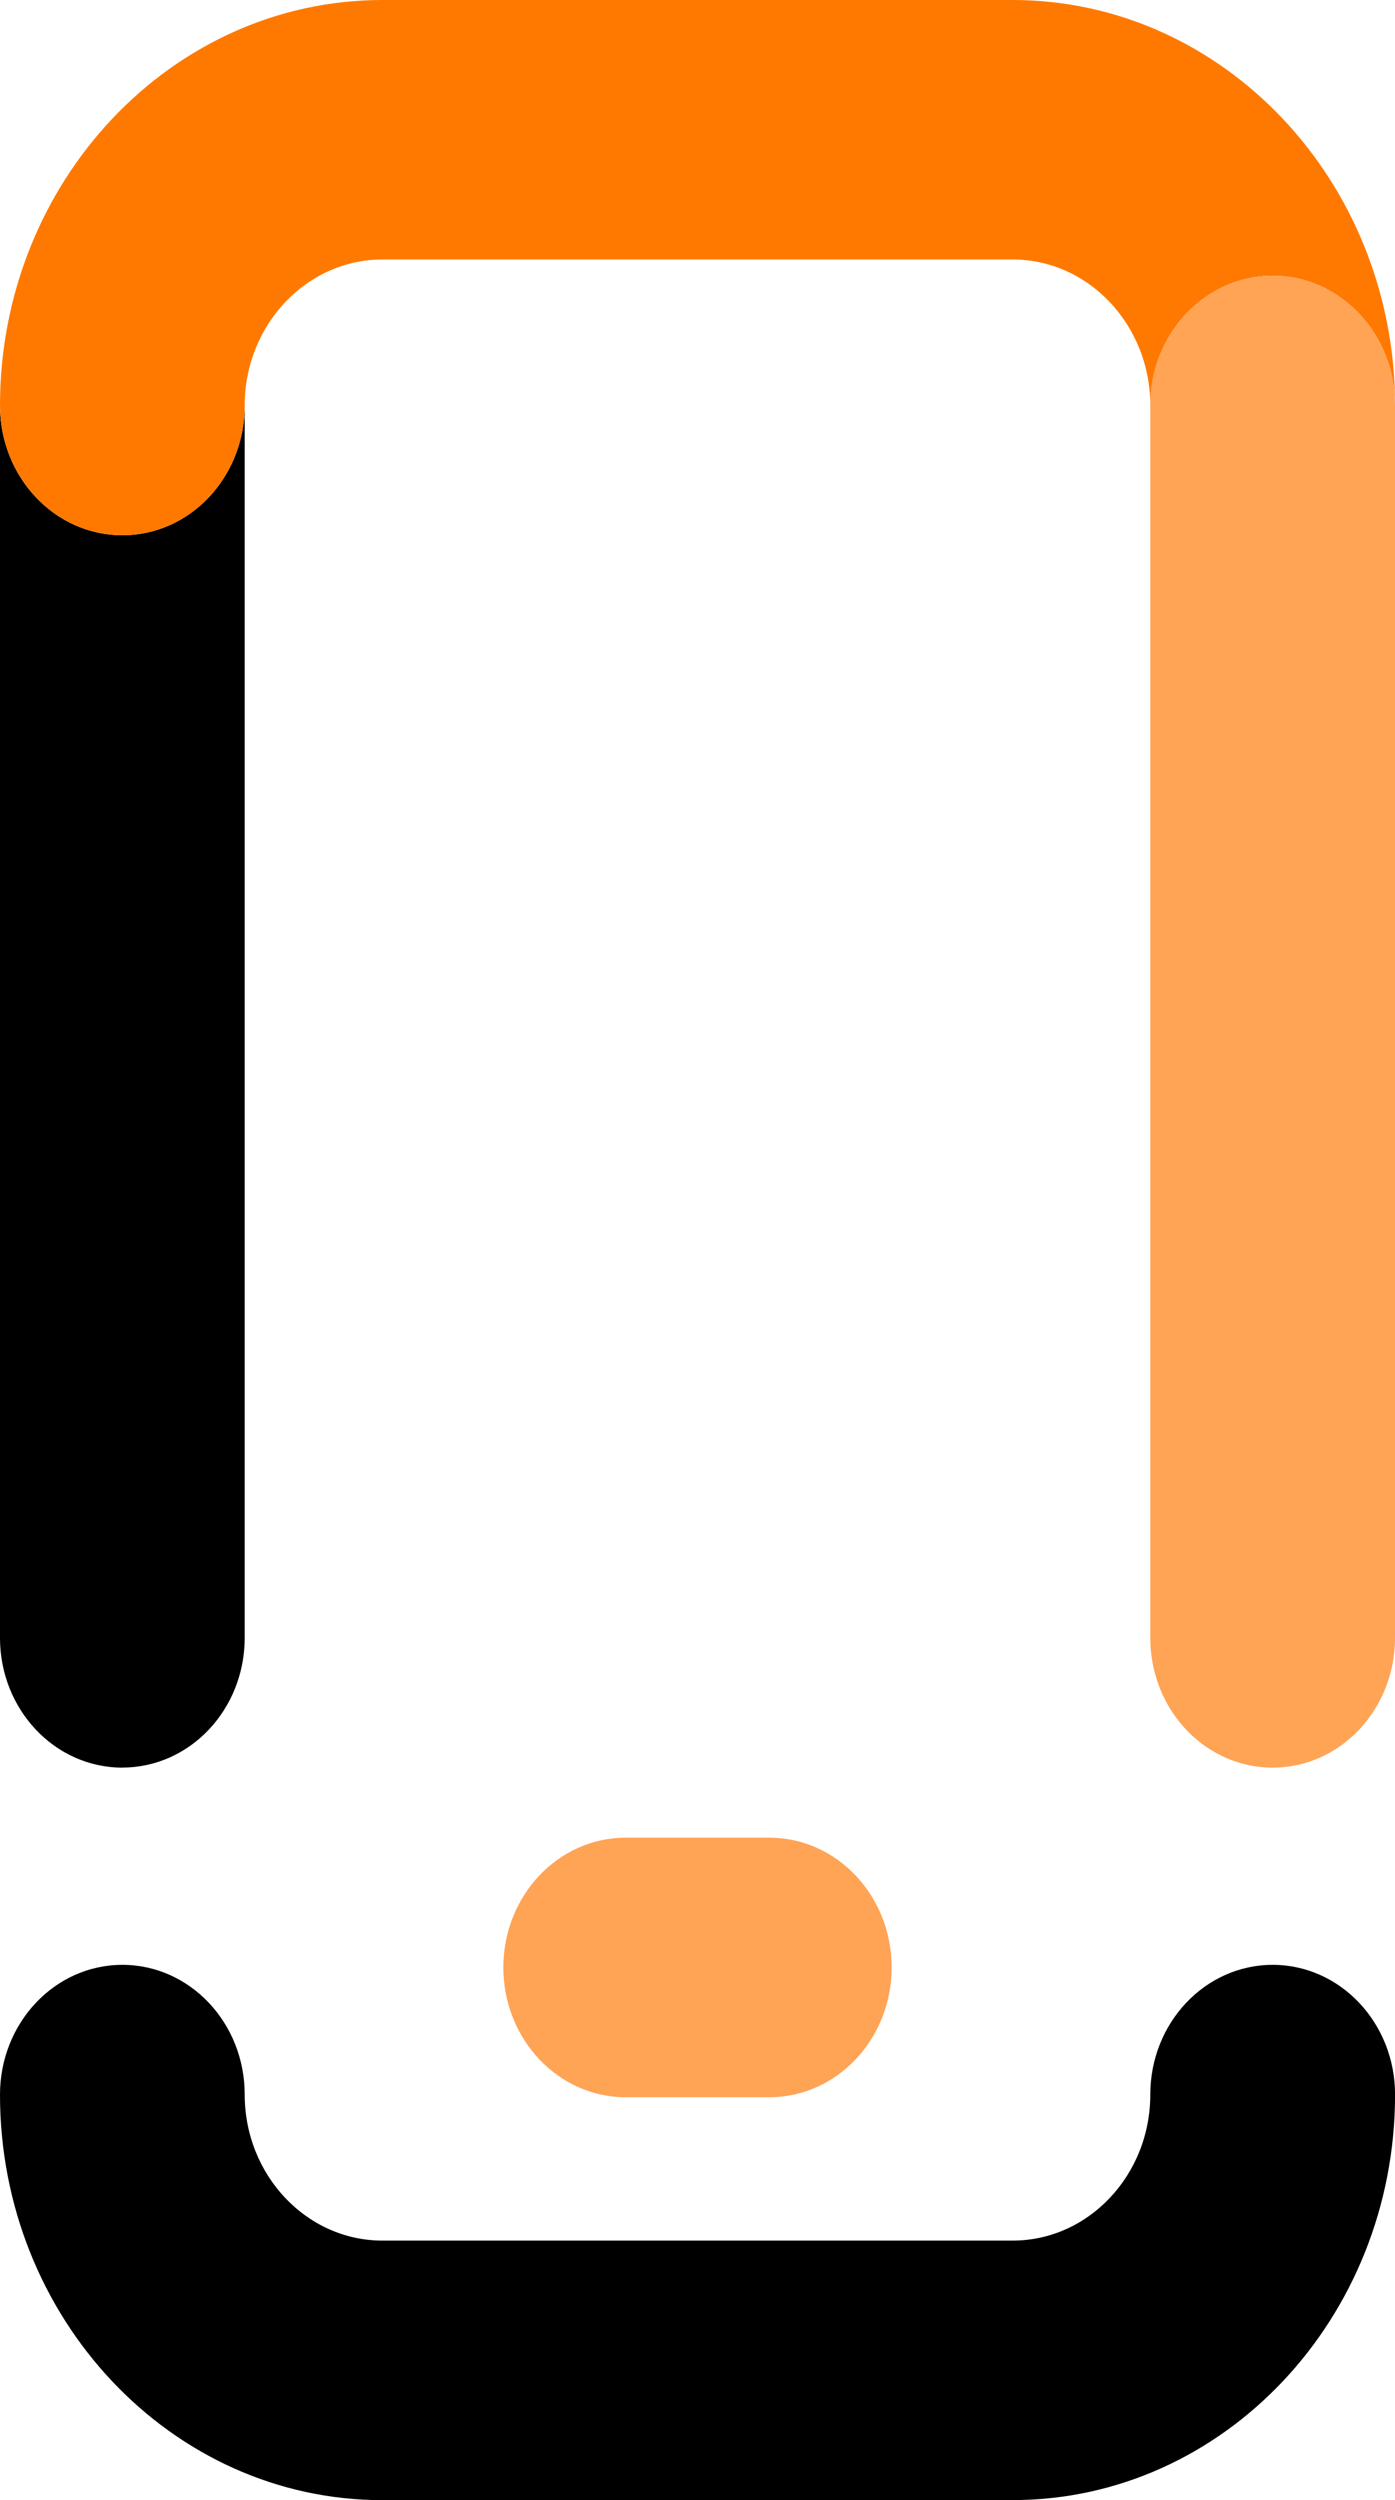
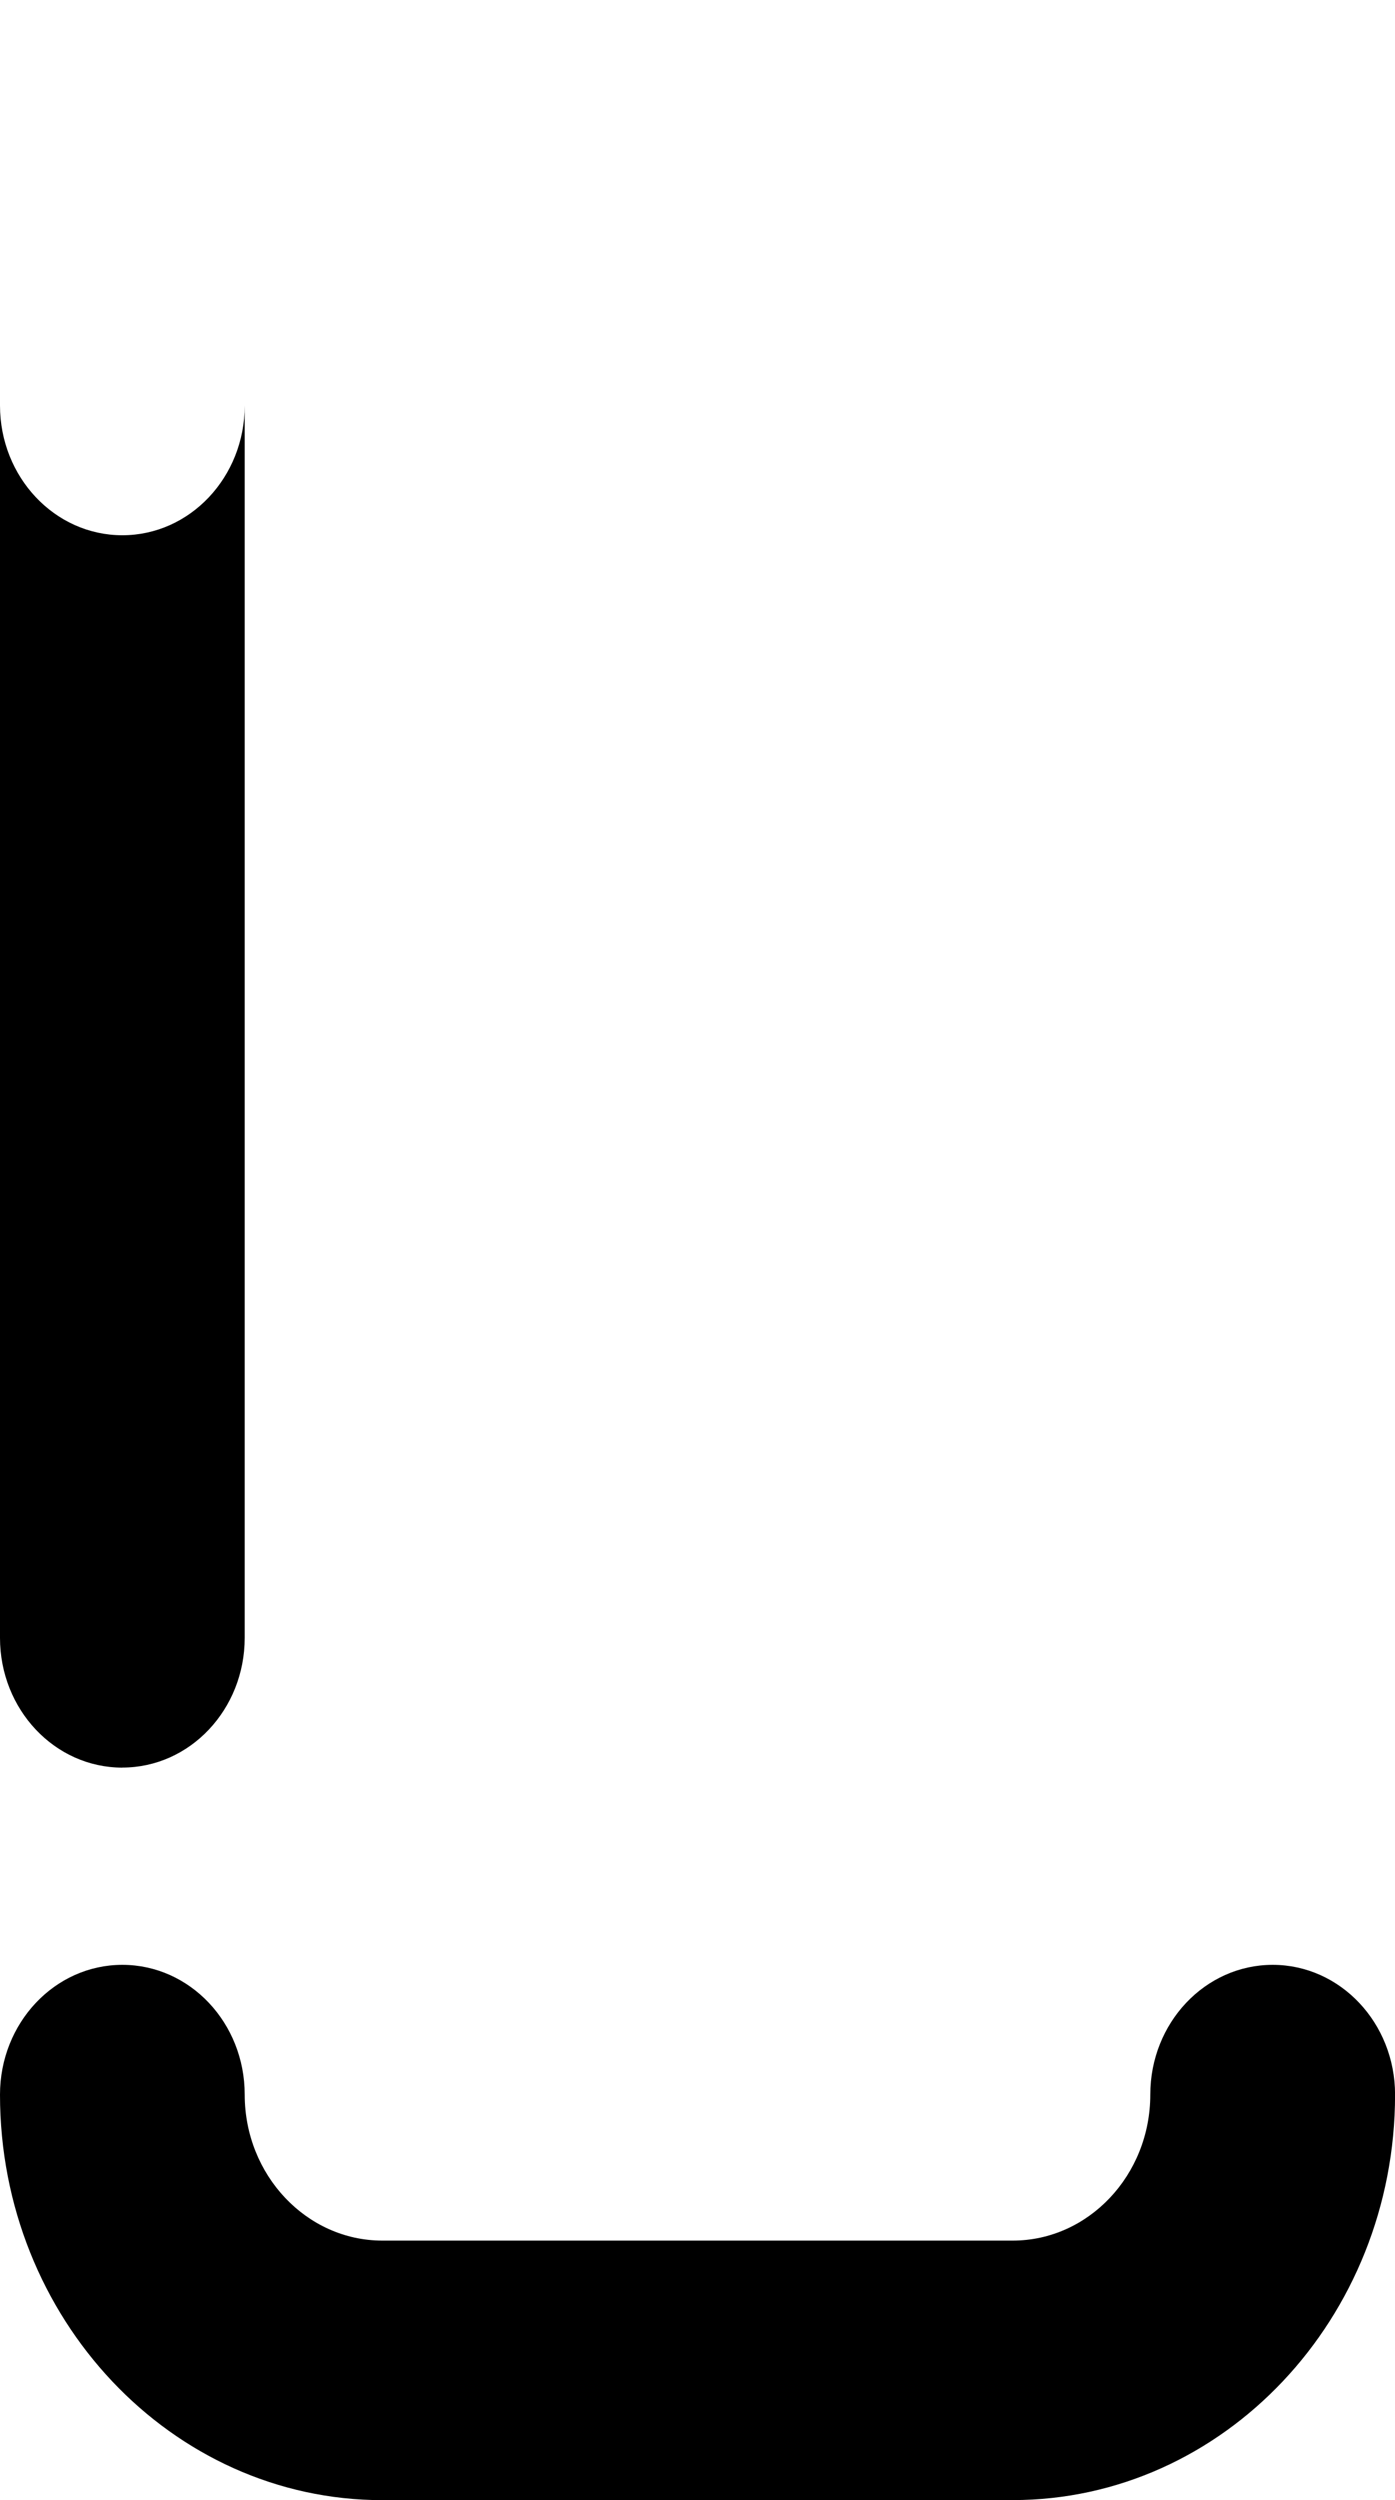
<svg xmlns="http://www.w3.org/2000/svg" width="24" height="43" viewBox="0 0 24 43" fill="none">
  <g clip-path="url(#clip0_1_781)">
    <path d="M6.579 43H17.422C21.049 43 24.001 39.872 24.001 36.026C24.001 34.793 23.058 33.794 21.896 33.794C20.733 33.794 19.79 34.793 19.79 36.026C19.79 37.41 18.728 38.537 17.422 38.537H6.579C5.273 38.537 4.21 37.41 4.21 36.026C4.21 34.793 3.268 33.794 2.105 33.794C0.942 33.794 0 34.794 0 36.027C0 39.872 2.951 43.001 6.579 43.001V43Z" fill="black" />
    <path d="M2.105 30.401C3.268 30.401 4.21 29.402 4.21 28.169V6.974C4.21 8.207 3.268 9.206 2.105 9.206C0.942 9.206 0 8.206 0 6.974V28.17C0 29.403 0.942 30.402 2.105 30.402V30.401Z" fill="black" />
-     <path d="M10.765 31.607C9.602 31.607 8.66 32.606 8.66 33.839C8.66 35.071 9.602 36.071 10.765 36.071H13.235C14.398 36.071 15.34 35.071 15.34 33.839C15.34 32.606 14.398 31.607 13.235 31.607H10.765Z" fill="#FFA355" />
-     <path d="M2.105 9.206C3.268 9.206 4.21 8.207 4.21 6.974C4.21 5.59 5.273 4.463 6.579 4.463H17.422C18.728 4.463 19.79 5.59 19.79 6.974C19.79 5.741 20.733 4.742 21.896 4.742C23.058 4.742 24.001 5.741 24.001 6.974C24 3.128 21.049 0 17.421 0H6.579C2.951 0 0 3.128 0 6.974C0 8.207 0.942 9.206 2.105 9.206Z" fill="#FF7900" />
-     <path d="M21.895 4.742C20.732 4.742 19.79 5.741 19.79 6.974V28.17C19.79 29.403 20.732 30.402 21.895 30.402C23.058 30.402 24 29.403 24 28.17V6.974C24 5.741 23.058 4.742 21.895 4.742Z" fill="#FFA355" />
  </g>
  <defs>
    <clipPath id="clip0_1_781">
      <rect width="24" height="43" fill="white" />
    </clipPath>
  </defs>
</svg>